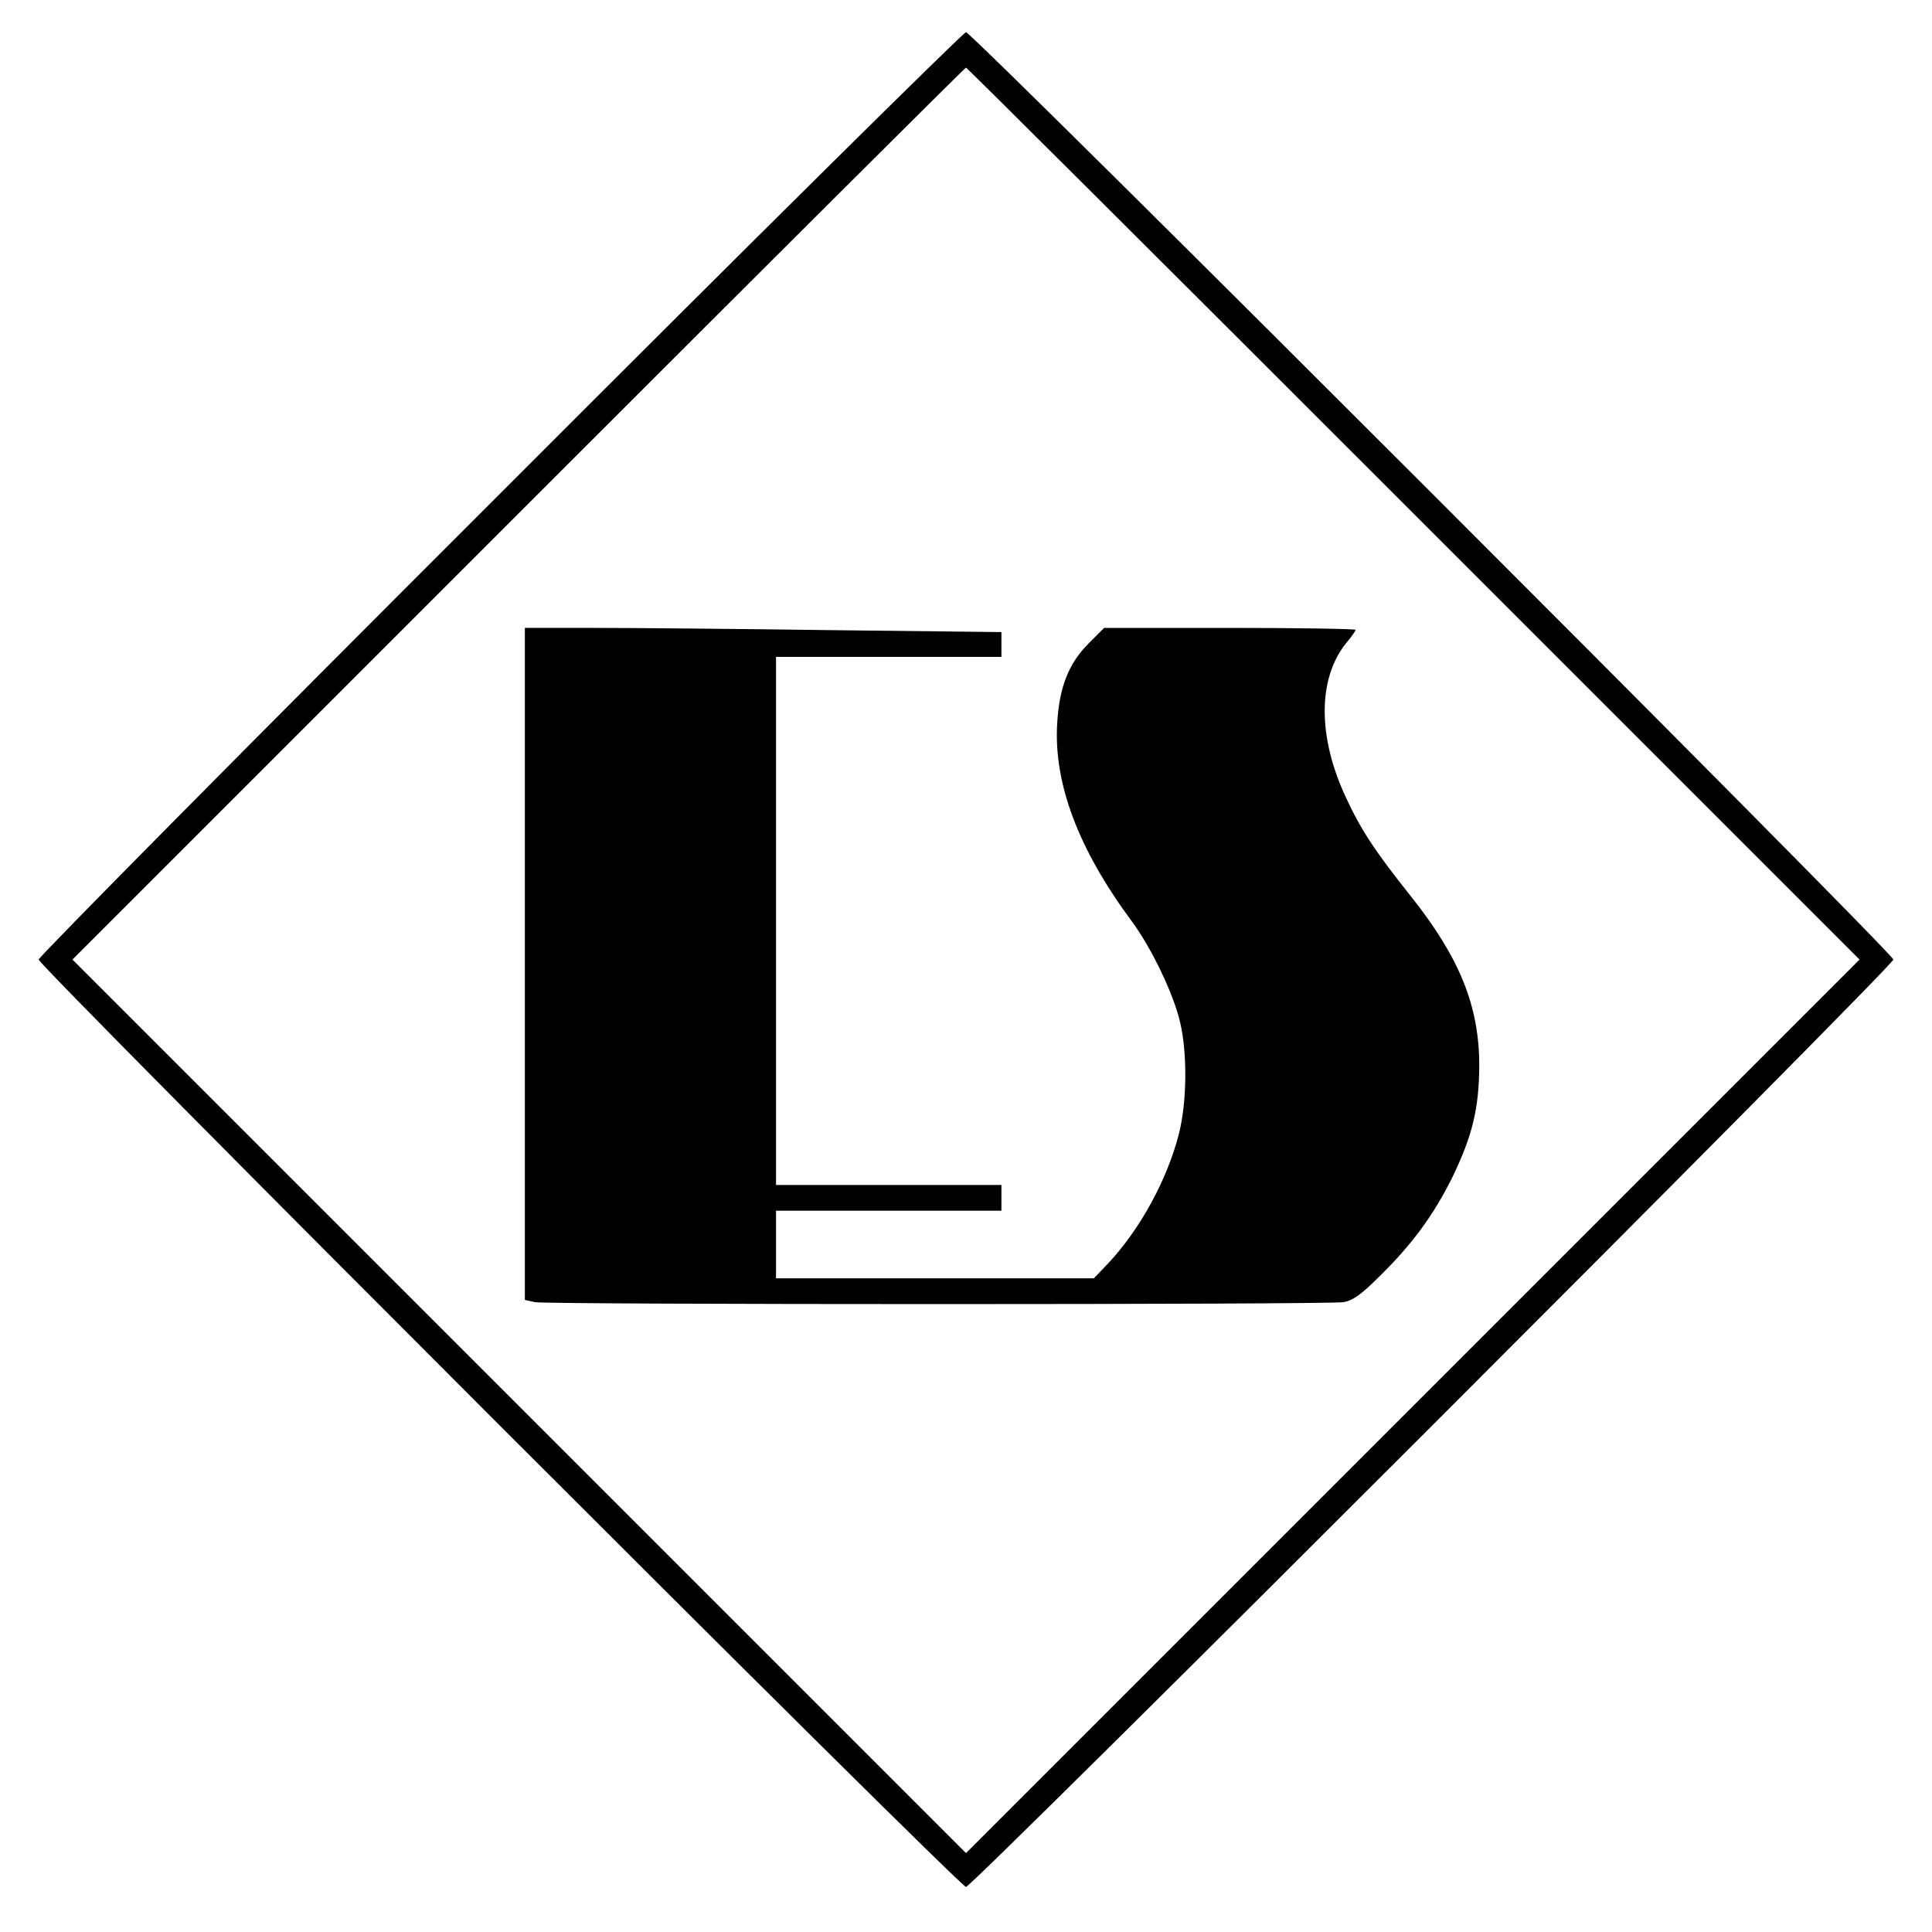
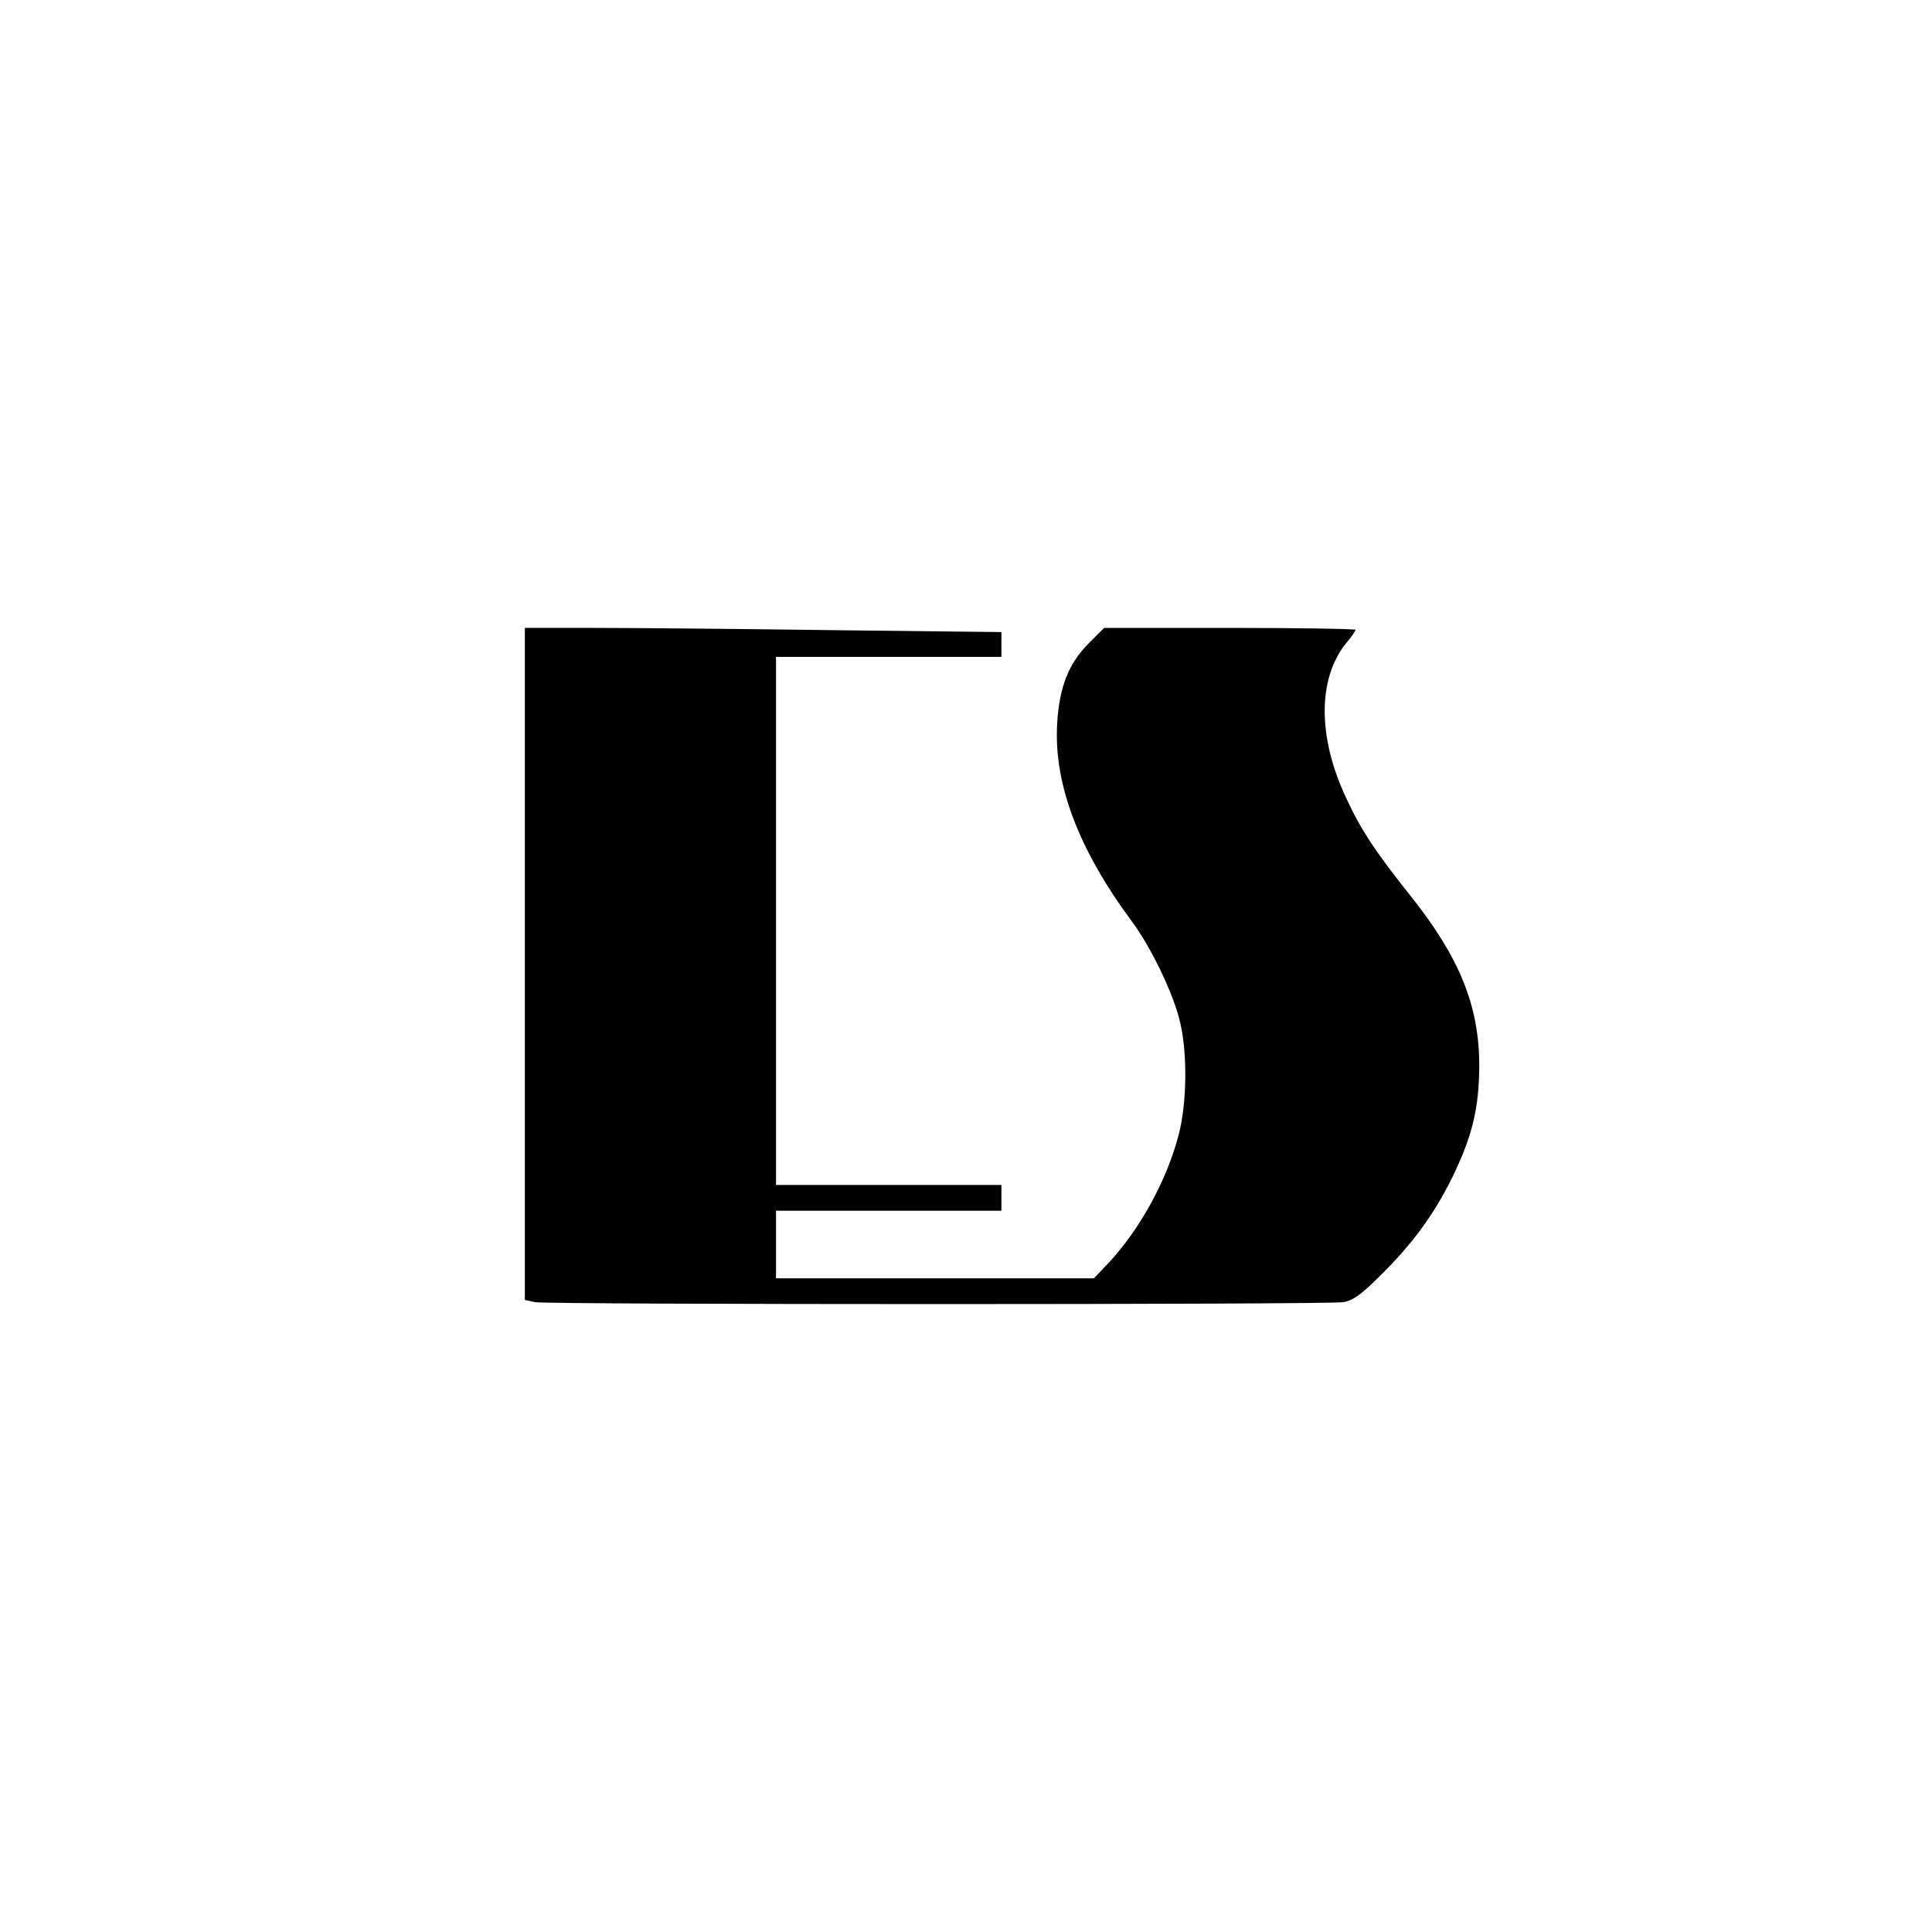
<svg xmlns="http://www.w3.org/2000/svg" version="1.0" width="600pt" height="600pt" viewBox="0 0 600 600" preserveAspectRatio="xMidYMid meet">
  <g transform="translate(0,600) scale(0.1,-0.1)" fill="#000000" stroke="none">
-     <path d="M1553 4467 c-788 -787 -1433 -1439 -1433 -1447 0 -20 2860 -2880 2880 -2880 20 0 2880 2860 2880 2880 0 20 -2860 2880 -2880 2880 -8 0 -660 -645 -1447 -1433z m2837 -62 l1385 -1385 -1388 -1388 -1387 -1387 -1387 1387 -1388 1388 1385 1385 c762 762 1387 1385 1390 1385 3 0 628 -623 1390 -1385z" />
    <path d="M1630 3006 l0 -1043 31 -7 c41 -8 2462 -8 2511 0 29 5 55 23 112 80 103 101 169 192 227 309 62 129 82 212 83 345 0 186 -61 336 -212 526 -113 142 -155 206 -202 307 -88 188 -88 369 0 479 17 20 30 39 30 42 0 3 -176 6 -390 6 l-391 0 -48 -48 c-63 -63 -92 -138 -98 -252 -10 -185 66 -387 231 -610 63 -85 131 -228 151 -315 23 -97 21 -250 -4 -347 -36 -141 -120 -295 -219 -401 l-45 -47 -493 0 -494 0 0 105 0 105 350 0 350 0 0 40 0 40 -350 0 -350 0 0 820 0 820 350 0 350 0 0 38 0 39 -527 6 c-289 4 -622 7 -740 7 l-213 0 0 -1044z" />
  </g>
</svg>